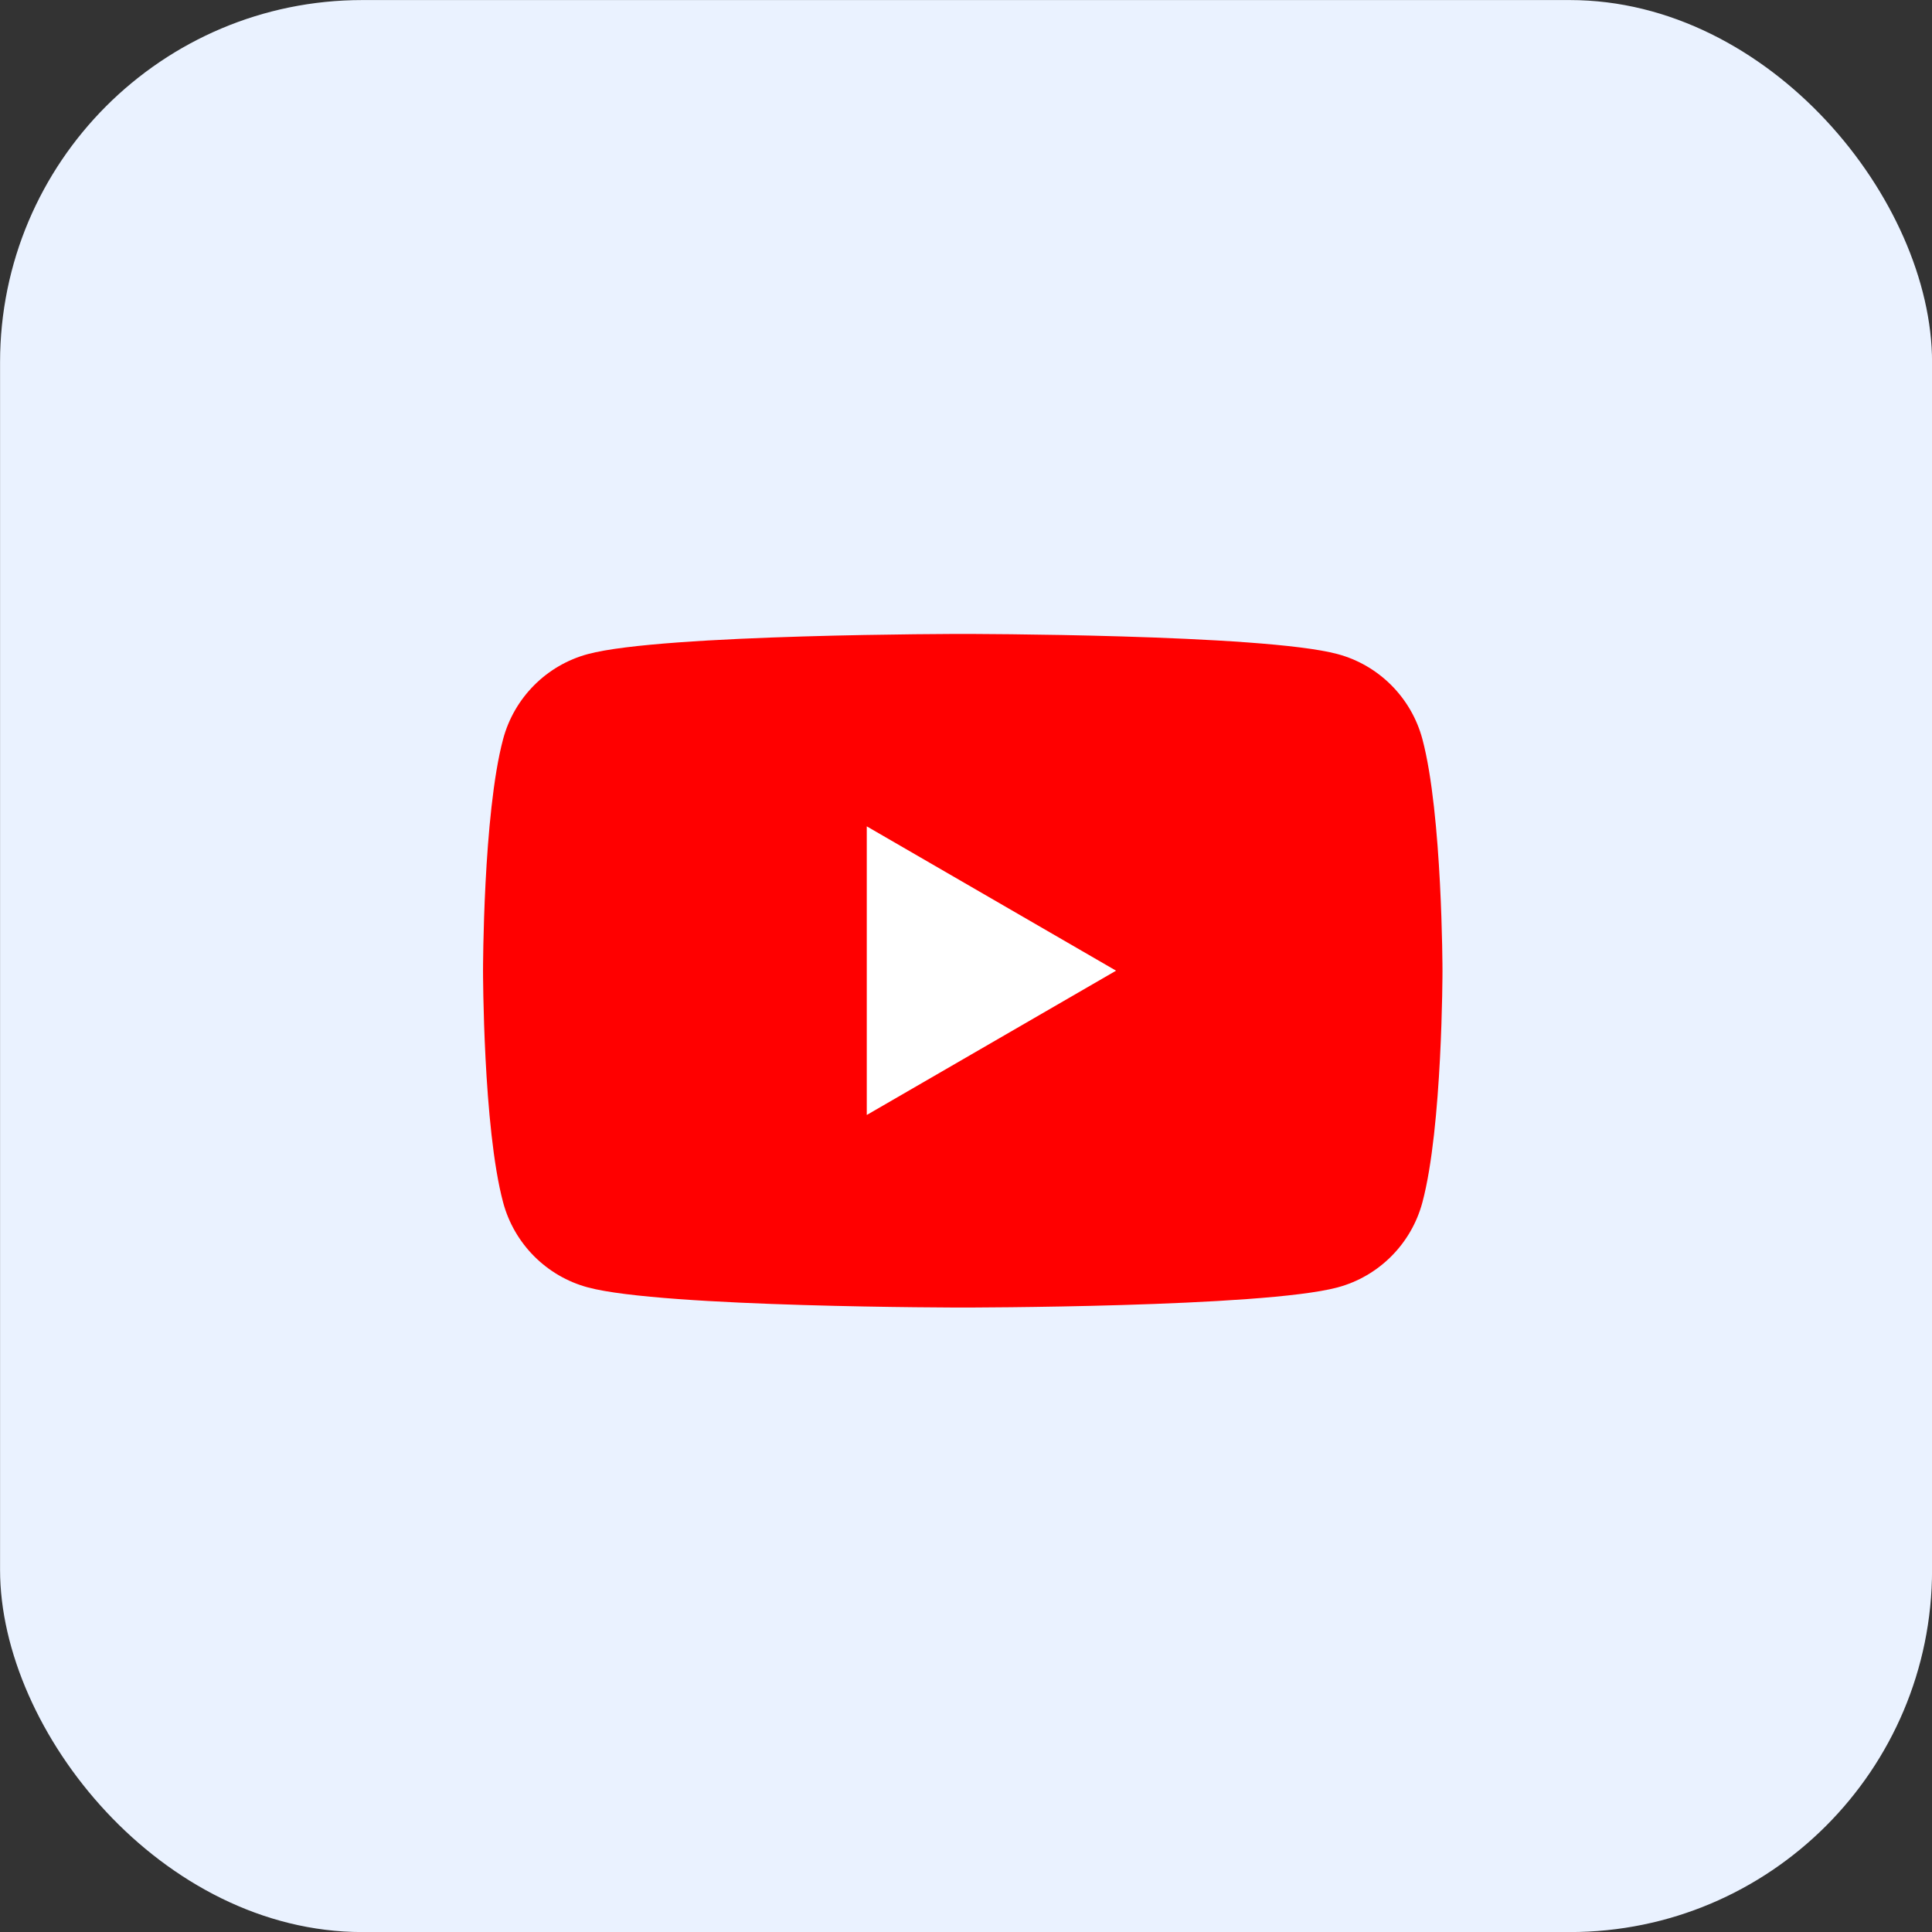
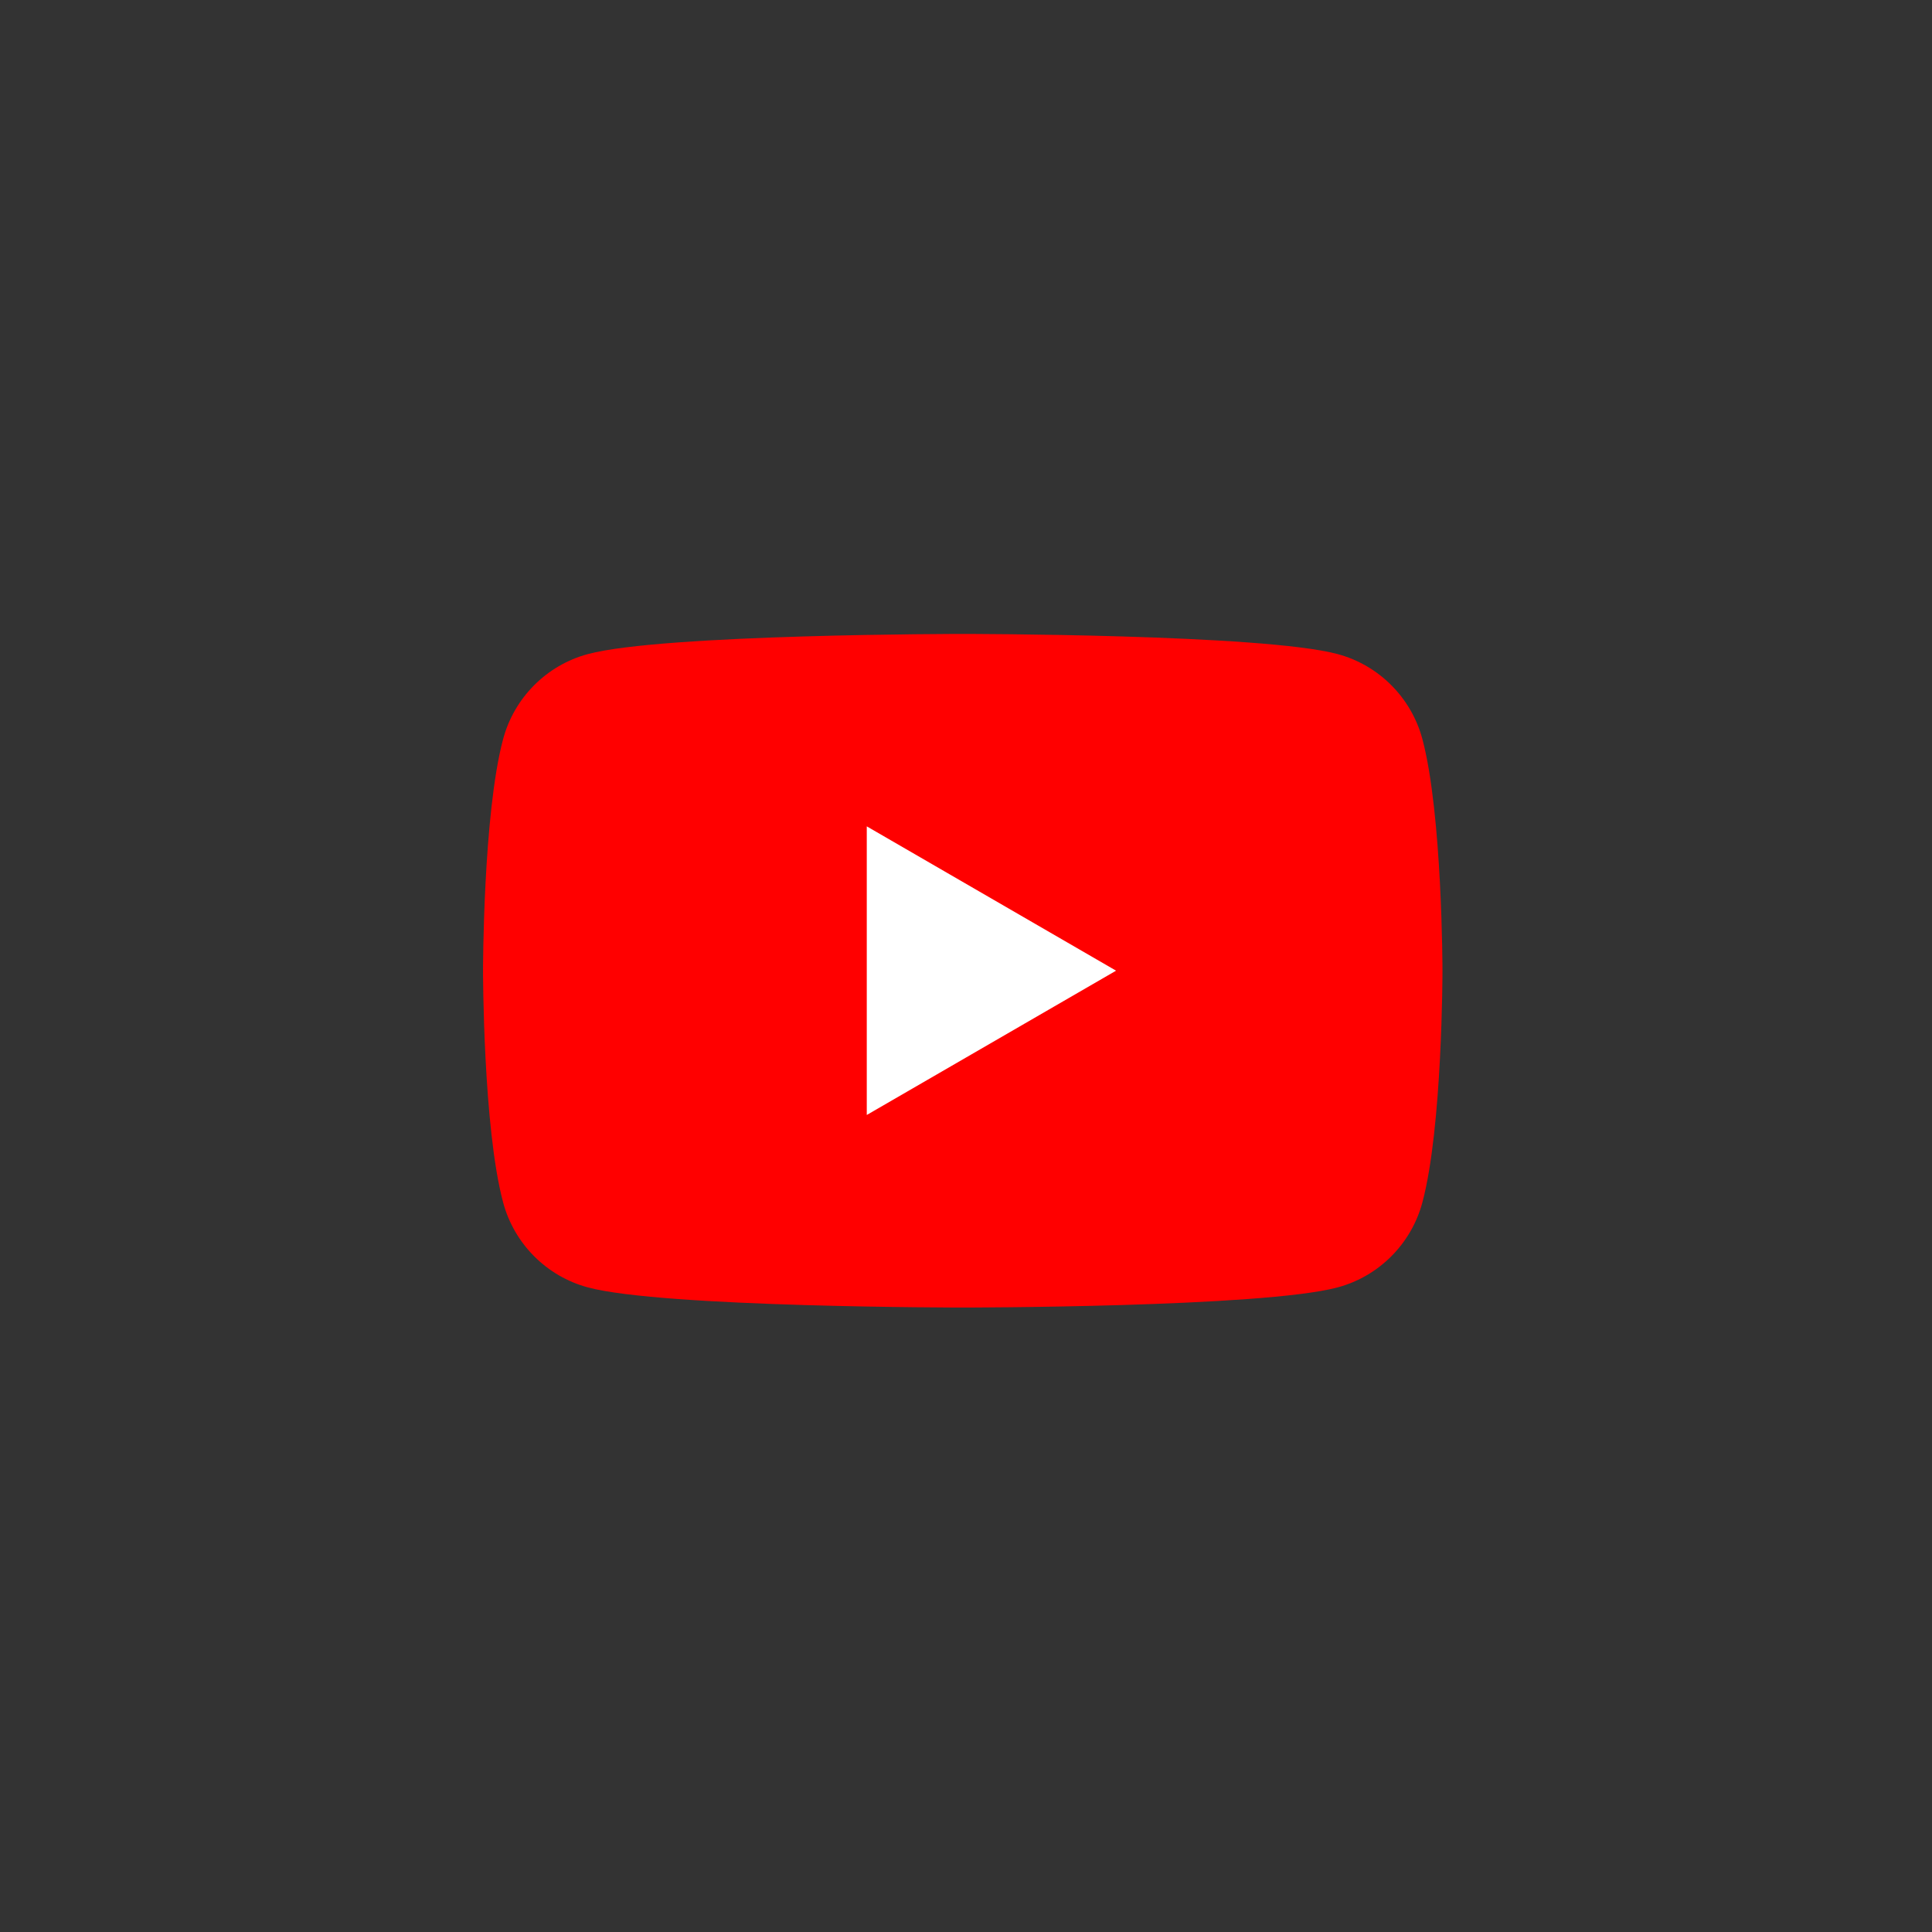
<svg xmlns="http://www.w3.org/2000/svg" width="64" height="64" viewBox="0 0 64 64" fill="none">
  <rect x="0" y="0" width="64" height="64" fill="#333333" stroke="none" />
-   <rect x="0.002" y="0.002" width="64" height="64" rx="12" fill="#EAF2FF" />
  <path d="M47.119 24.485C46.753 23.113 45.678 22.034 44.309 21.667C41.832 21 31.892 21 31.892 21C31.892 21 21.953 21 19.475 21.667C18.107 22.034 17.032 23.113 16.666 24.485C16.001 26.97 16.001 32.157 16.001 32.157C16.001 32.157 16.001 37.344 16.666 39.829C17.032 41.202 18.107 42.28 19.475 42.647C21.953 43.314 31.892 43.314 31.892 43.314C31.892 43.314 41.832 43.314 44.309 42.647C45.678 42.28 46.753 41.202 47.119 39.829C47.784 37.344 47.784 32.157 47.784 32.157C47.784 32.157 47.781 26.97 47.119 24.485Z" fill="#FF0000" />
-   <path d="M28.713 36.935L36.971 32.155L28.713 27.374V36.935Z" fill="white" />
+   <path d="M28.713 36.935L36.971 32.155L28.713 27.374Z" fill="white" />
</svg>